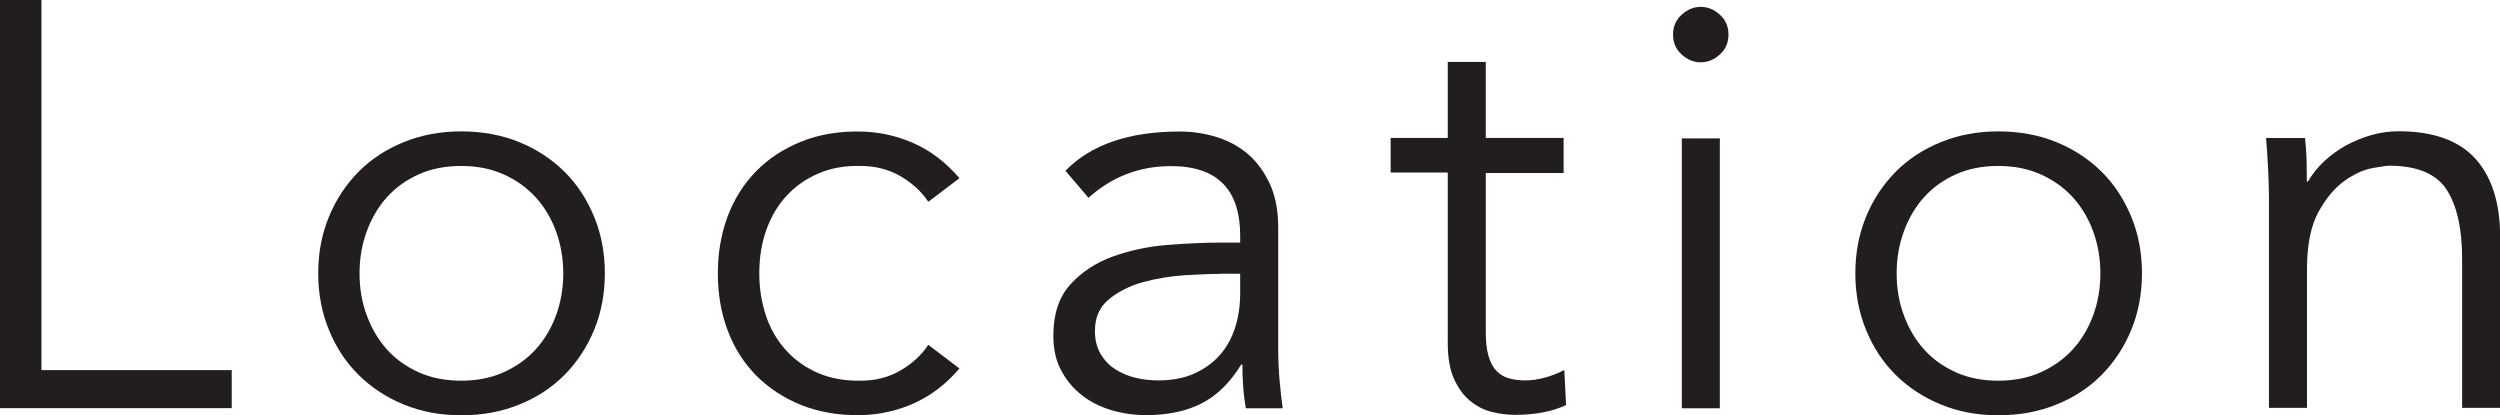
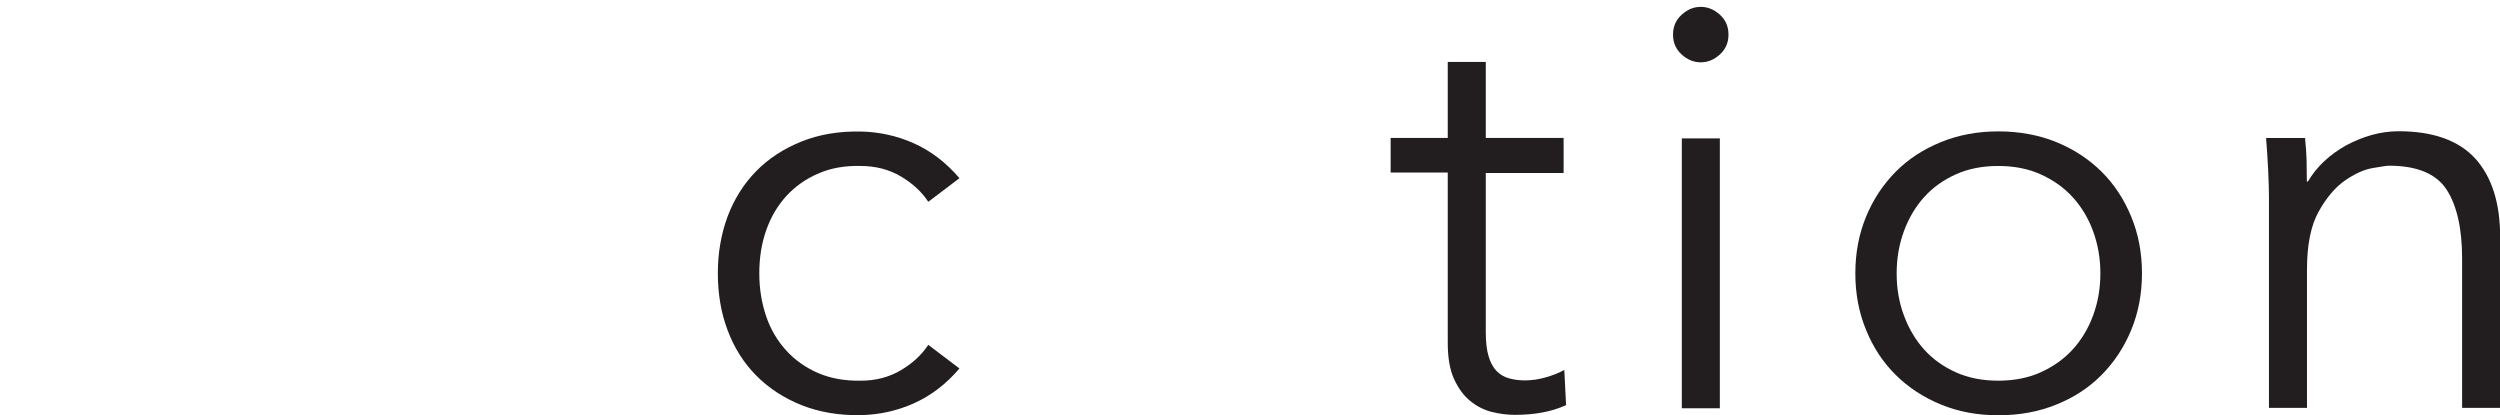
<svg xmlns="http://www.w3.org/2000/svg" id="_レイヤー_2" data-name="レイヤー 2" viewBox="0 0 182.11 30.24">
  <defs>
    <style>
      .cls-1 {
        fill: #221e1f;
      }
    </style>
  </defs>
  <g id="_コンテンツ帯" data-name="コンテンツ帯">
    <g>
-       <path class="cls-1" d="M3.02,26.96h13.86v2.77H0V0h3.02v26.96Z" />
-       <path class="cls-1" d="M44.06,19.91c0,1.48-.26,2.86-.78,4.12-.52,1.26-1.24,2.35-2.16,3.28s-2.02,1.65-3.3,2.16c-1.27.52-2.68.78-4.22.78s-2.91-.26-4.18-.78c-1.27-.52-2.37-1.24-3.3-2.16s-1.65-2.02-2.16-3.28c-.52-1.26-.78-2.63-.78-4.12s.26-2.86.78-4.12c.52-1.26,1.24-2.35,2.16-3.28s2.02-1.64,3.3-2.16c1.27-.52,2.67-.78,4.18-.78s2.95.26,4.22.78c1.27.52,2.37,1.24,3.3,2.16s1.64,2.02,2.16,3.28c.52,1.26.78,2.63.78,4.12ZM41.03,19.91c0-1.09-.18-2.11-.53-3.07-.35-.95-.85-1.78-1.49-2.48-.64-.7-1.42-1.25-2.33-1.66-.91-.41-1.94-.61-3.09-.61s-2.18.2-3.09.61c-.91.41-1.68.96-2.31,1.66-.63.7-1.12,1.53-1.47,2.48-.35.95-.53,1.97-.53,3.07s.17,2.11.53,3.07c.35.95.84,1.78,1.47,2.48.63.7,1.4,1.25,2.31,1.66.91.41,1.94.61,3.09.61s2.18-.2,3.09-.61c.91-.41,1.69-.96,2.33-1.66.64-.7,1.14-1.53,1.49-2.48.35-.95.53-1.97.53-3.07Z" />
      <path class="cls-1" d="M67.62,14.7c-.48-.73-1.14-1.34-2-1.85-.85-.5-1.83-.76-2.92-.76-1.15-.03-2.18.15-3.09.55-.91.39-1.69.94-2.33,1.64-.64.7-1.13,1.53-1.47,2.5s-.5,2.01-.5,3.13.17,2.16.5,3.13.83,1.8,1.47,2.5c.64.7,1.42,1.25,2.33,1.64.91.39,1.94.57,3.09.55,1.09,0,2.06-.25,2.92-.76s1.52-1.12,2-1.85l2.27,1.72c-.98,1.15-2.09,1.99-3.32,2.54-1.23.55-2.52.83-3.86.86-1.6.03-3.04-.22-4.33-.73-1.29-.52-2.39-1.24-3.3-2.16s-1.6-2.02-2.08-3.3c-.48-1.27-.71-2.65-.71-4.14s.24-2.86.71-4.14c.48-1.27,1.17-2.37,2.08-3.3s2.01-1.64,3.3-2.16c1.29-.52,2.73-.76,4.33-.73,1.34.03,2.63.31,3.86.86,1.23.55,2.34,1.39,3.32,2.54l-2.27,1.72Z" />
-       <path class="cls-1" d="M90.34,17.68v-.5c0-3.39-1.68-5.08-5.04-5.08-2.3,0-4.3.77-6.01,2.31l-1.68-1.97c1.85-1.9,4.62-2.86,8.32-2.86.95,0,1.87.14,2.75.42.88.28,1.64.71,2.29,1.28.64.57,1.16,1.3,1.55,2.16.39.87.59,1.9.59,3.11v8.78c0,.76.03,1.55.1,2.37.07.83.15,1.51.23,2.04h-2.69c-.08-.48-.15-.99-.19-1.55-.04-.56-.06-1.11-.06-1.64h-.08c-.81,1.32-1.77,2.26-2.88,2.83-1.11.57-2.46.86-4.05.86-.87,0-1.71-.12-2.52-.36-.81-.24-1.53-.6-2.16-1.09-.63-.49-1.13-1.09-1.51-1.81-.38-.71-.57-1.55-.57-2.5,0-1.6.41-2.85,1.24-3.76.83-.91,1.86-1.59,3.11-2.04,1.25-.45,2.58-.73,3.99-.84,1.41-.11,2.71-.17,3.89-.17h1.39ZM88.91,19.95c-.7,0-1.58.04-2.62.1-1.05.07-2.06.24-3.02.5-.97.27-1.79.68-2.48,1.24-.69.56-1.03,1.33-1.03,2.31,0,.64.13,1.2.4,1.66.27.46.62.84,1.07,1.13s.95.5,1.49.63,1.1.19,1.66.19c1.01,0,1.88-.17,2.62-.5.74-.34,1.37-.79,1.87-1.36.5-.57.87-1.25,1.11-2.02.24-.77.36-1.59.36-2.46v-1.43h-1.43Z" />
-       <path class="cls-1" d="M113.9,12.6h-5.67v11.59c0,.73.07,1.32.21,1.78.14.46.34.82.59,1.07s.55.43.9.52c.35.1.74.15,1.16.15.48,0,.97-.07,1.47-.21.5-.14.97-.32,1.39-.55l.13,2.56c-1.04.48-2.28.71-3.74.71-.53,0-1.09-.07-1.66-.21-.57-.14-1.1-.41-1.58-.8-.48-.39-.87-.92-1.18-1.6-.31-.67-.46-1.55-.46-2.65v-12.39h-4.16v-2.52h4.16v-5.54h2.77v5.54h5.67v2.52Z" />
+       <path class="cls-1" d="M113.9,12.6h-5.67v11.59c0,.73.07,1.32.21,1.78.14.46.34.82.59,1.07s.55.43.9.52c.35.1.74.15,1.16.15.48,0,.97-.07,1.47-.21.5-.14.97-.32,1.39-.55l.13,2.56c-1.04.48-2.28.71-3.74.71-.53,0-1.09-.07-1.66-.21-.57-.14-1.1-.41-1.58-.8-.48-.39-.87-.92-1.18-1.6-.31-.67-.46-1.55-.46-2.65v-12.39h-4.16v-2.52h4.16v-5.54h2.77v5.54h5.67Z" />
      <path class="cls-1" d="M125.91,2.52c0,.59-.21,1.07-.63,1.45-.42.38-.88.57-1.39.57s-.97-.19-1.39-.57c-.42-.38-.63-.86-.63-1.45s.21-1.07.63-1.45.88-.57,1.39-.57.97.19,1.39.57.63.86.63,1.45ZM125.28,29.74h-2.77V10.08h2.77v19.66Z" />
      <path class="cls-1" d="M156.03,19.91c0,1.48-.26,2.86-.78,4.12-.52,1.26-1.24,2.35-2.16,3.28s-2.02,1.65-3.3,2.16c-1.27.52-2.68.78-4.22.78s-2.91-.26-4.18-.78c-1.27-.52-2.37-1.24-3.3-2.16s-1.65-2.02-2.16-3.28c-.52-1.26-.78-2.63-.78-4.12s.26-2.86.78-4.12c.52-1.26,1.24-2.35,2.16-3.28s2.02-1.64,3.3-2.16c1.27-.52,2.67-.78,4.18-.78s2.95.26,4.22.78c1.27.52,2.37,1.24,3.3,2.16s1.64,2.02,2.16,3.28c.52,1.26.78,2.63.78,4.12ZM153,19.91c0-1.09-.18-2.11-.53-3.07-.35-.95-.85-1.78-1.49-2.48-.64-.7-1.42-1.25-2.33-1.66-.91-.41-1.94-.61-3.09-.61s-2.18.2-3.09.61c-.91.41-1.68.96-2.31,1.66-.63.7-1.12,1.53-1.47,2.48-.35.95-.53,1.97-.53,3.07s.17,2.11.53,3.07c.35.95.84,1.78,1.47,2.48.63.7,1.4,1.25,2.31,1.66.91.41,1.94.61,3.09.61s2.18-.2,3.09-.61c.91-.41,1.69-.96,2.33-1.66.64-.7,1.14-1.53,1.49-2.48.35-.95.53-1.97.53-3.07Z" />
      <path class="cls-1" d="M167.91,10.08c.06.53.09,1.06.11,1.57.01.52.02,1.04.02,1.57h.08c.31-.53.7-1.02,1.18-1.47.48-.45,1.01-.83,1.6-1.16.59-.32,1.21-.57,1.87-.76.66-.18,1.31-.27,1.95-.27,2.52,0,4.38.67,5.59,1.99,1.2,1.33,1.81,3.23,1.81,5.69v12.47h-2.77v-10.88c0-2.18-.38-3.86-1.13-5.02-.76-1.16-2.16-1.74-4.2-1.74-.14,0-.53.06-1.18.17-.64.11-1.32.42-2.04.92-.71.5-1.35,1.26-1.91,2.27-.56,1.01-.84,2.41-.84,4.2v10.08h-2.77v-15.33c0-.53-.02-1.2-.06-2.02-.04-.81-.09-1.58-.15-2.31h2.86Z" />
    </g>
  </g>
</svg>